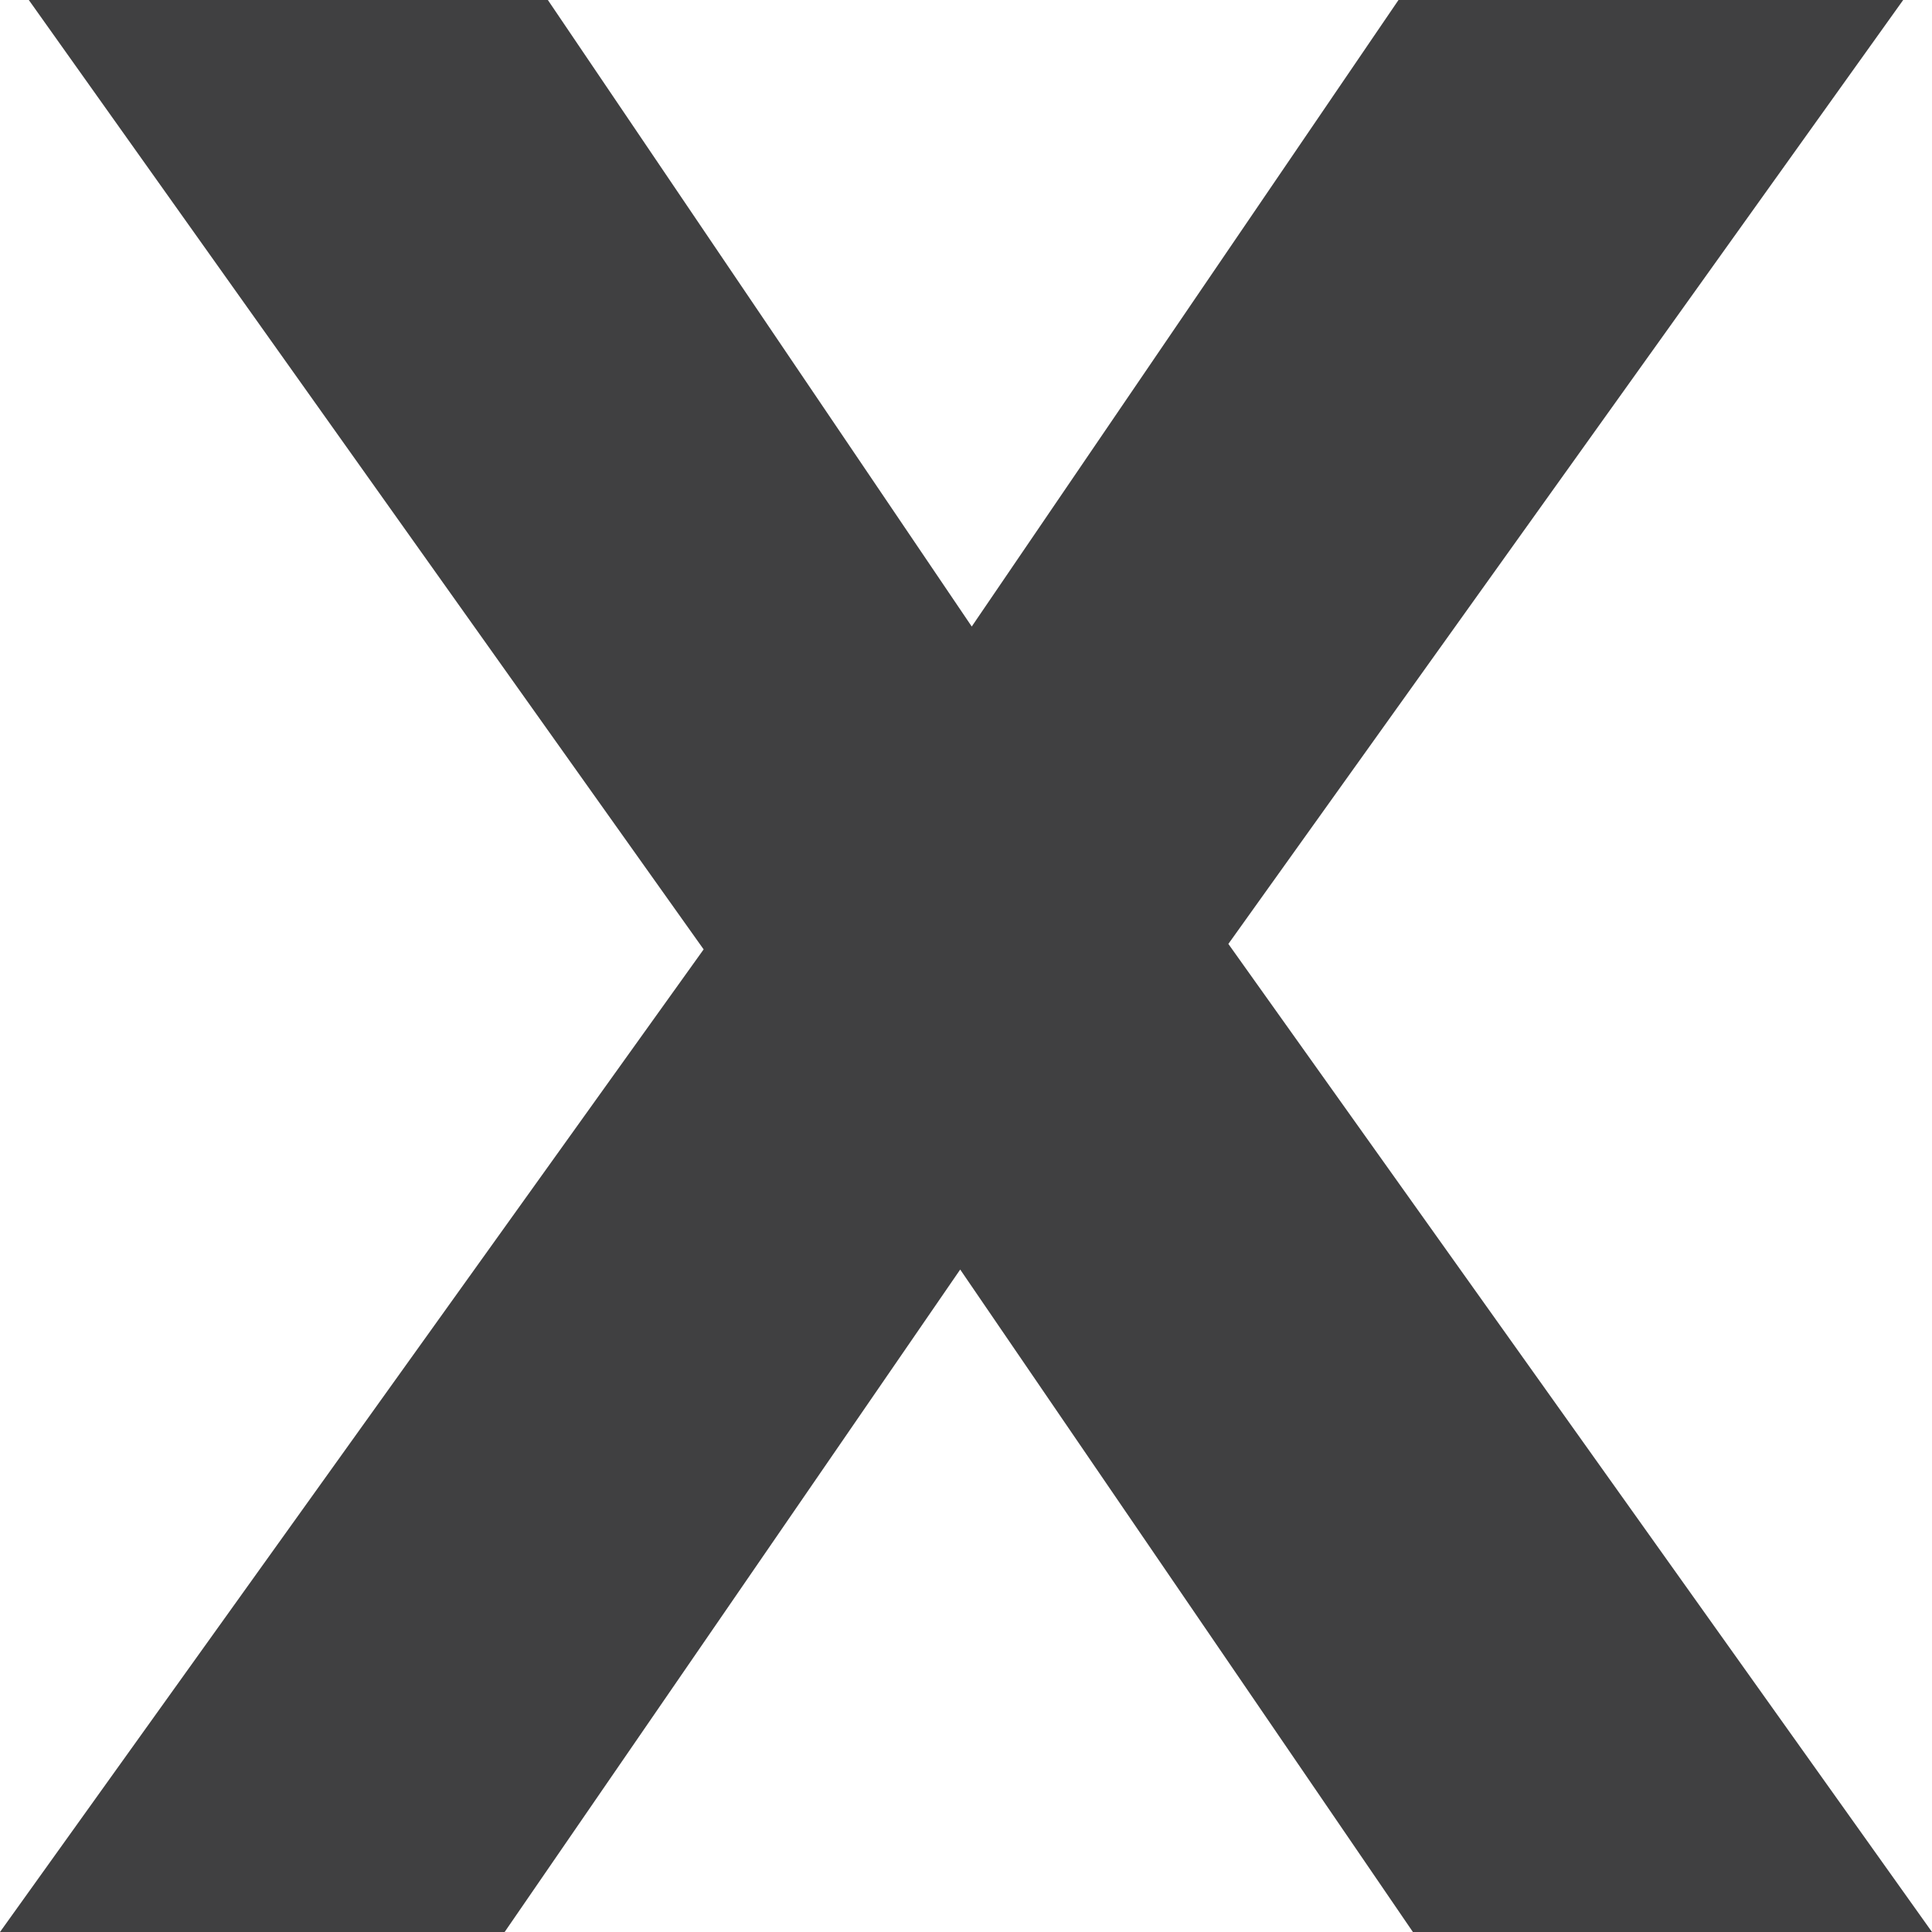
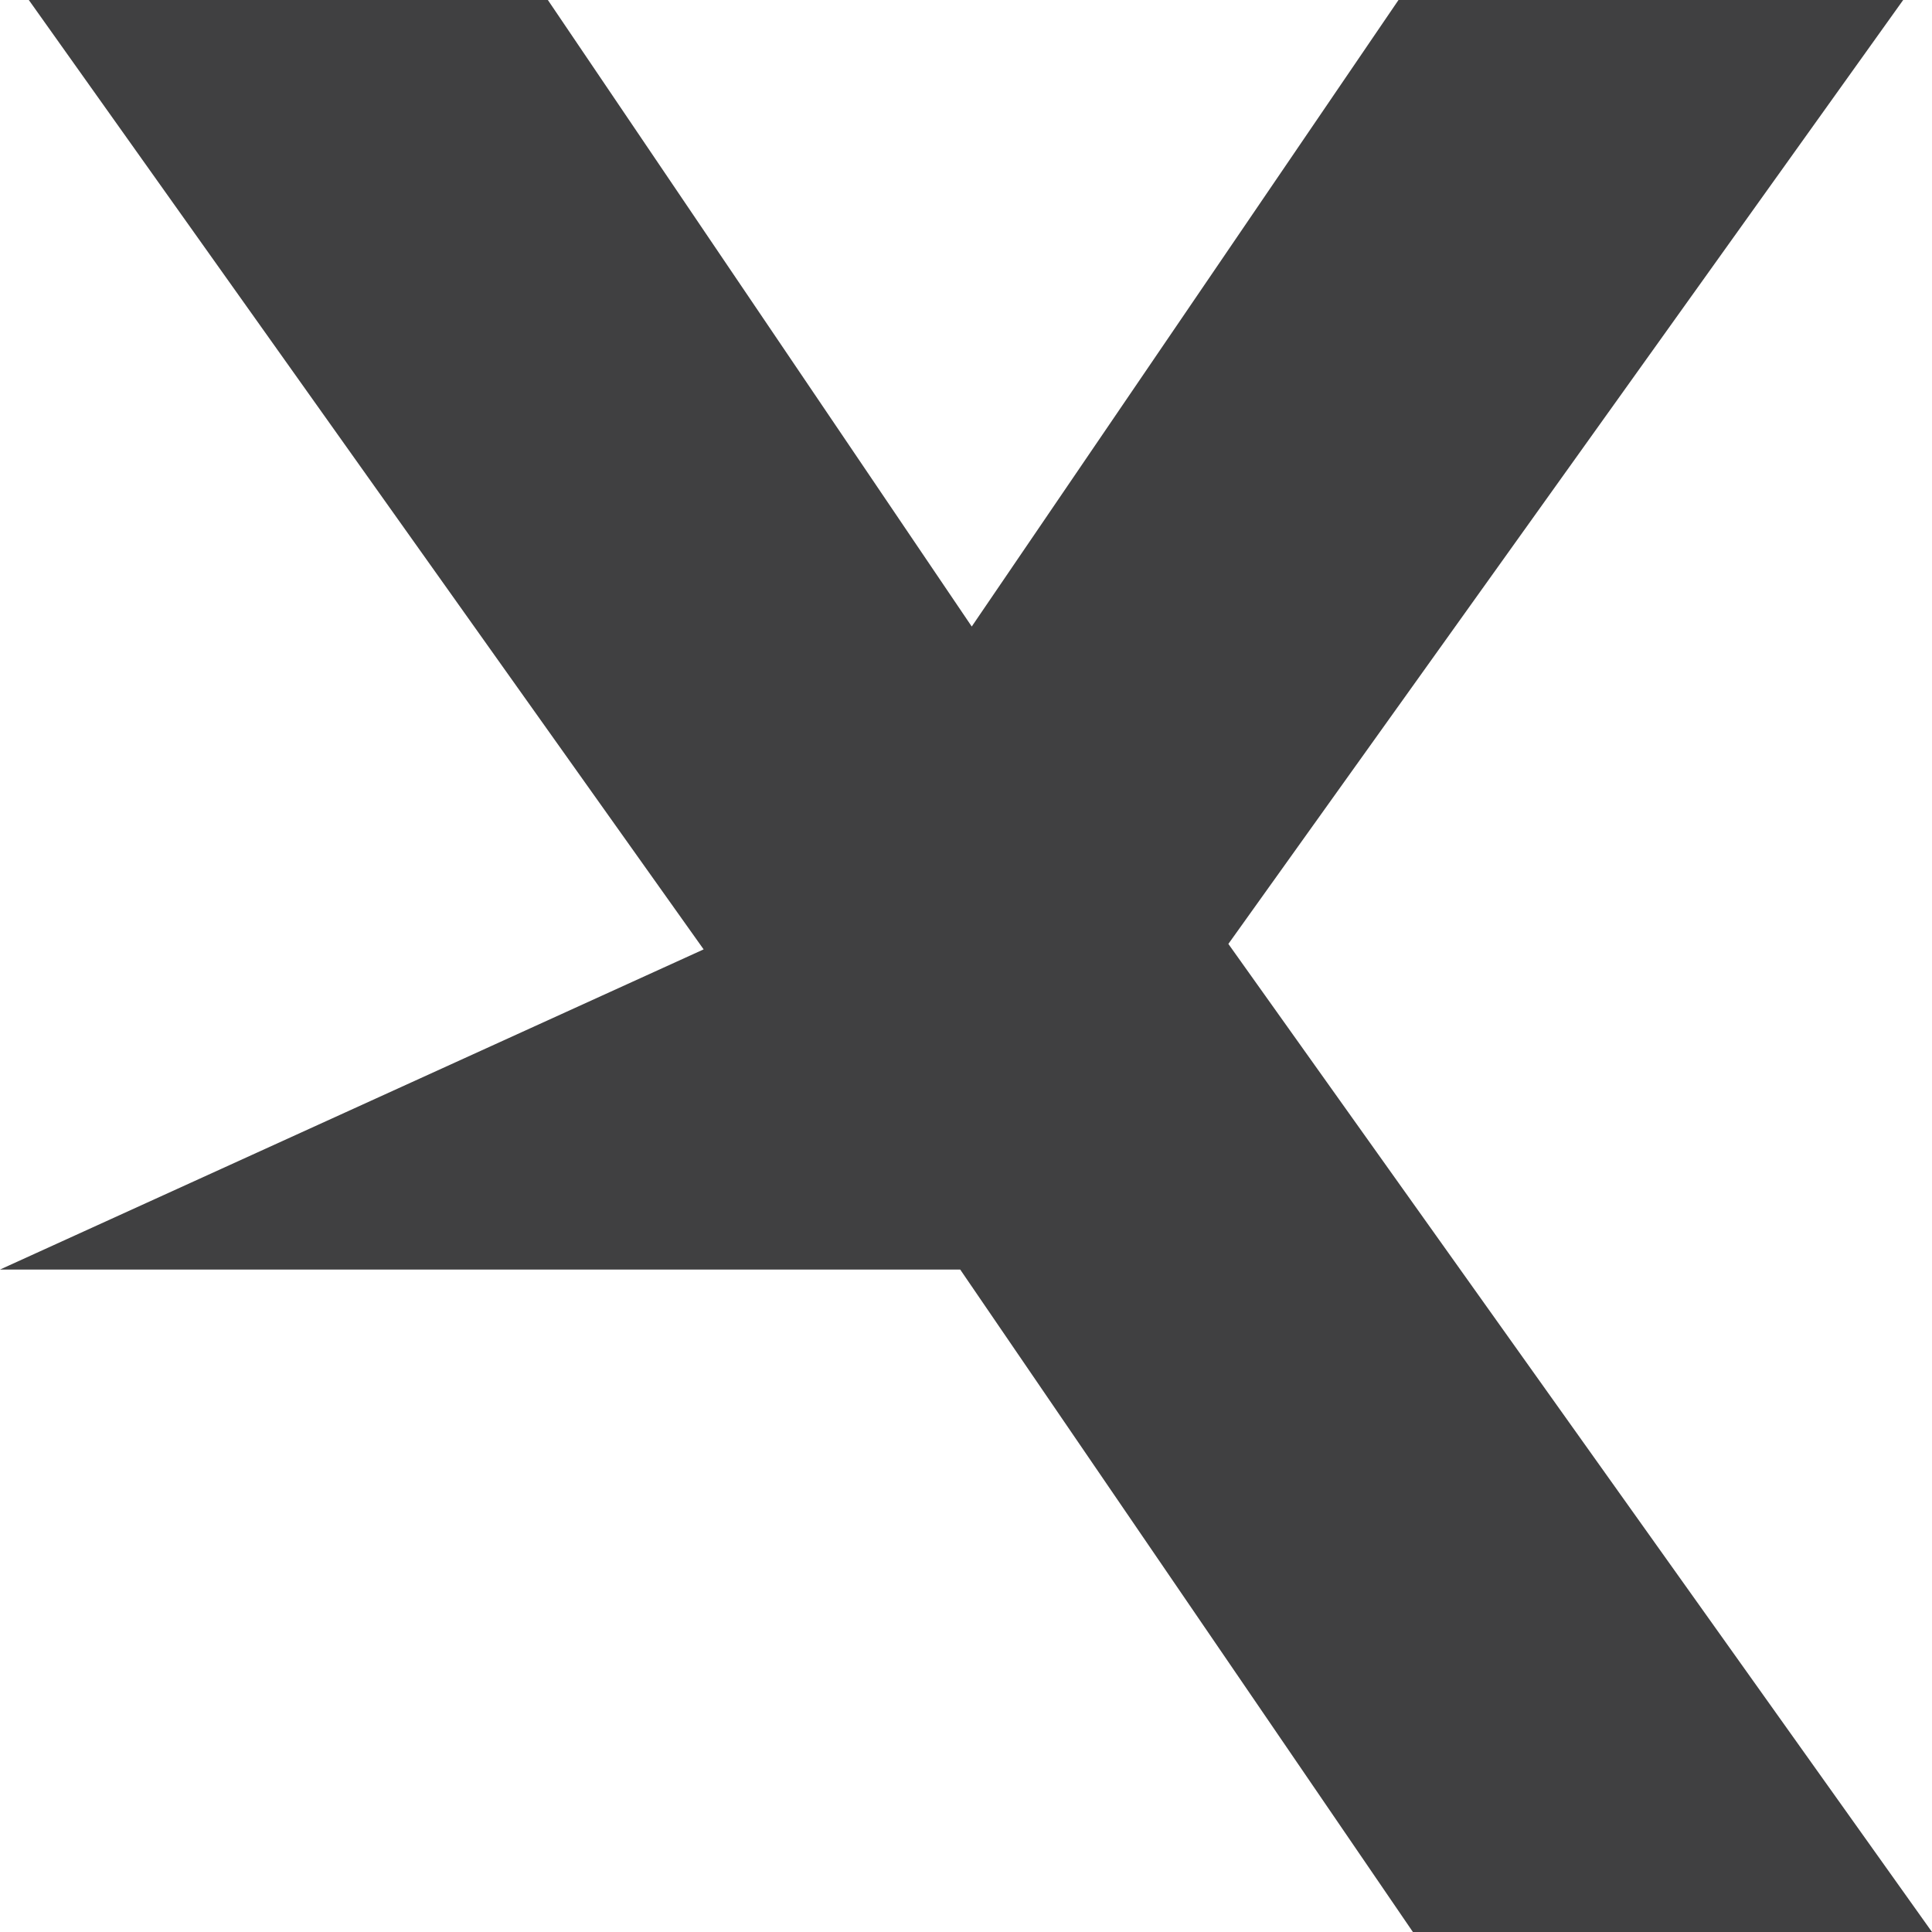
<svg xmlns="http://www.w3.org/2000/svg" version="1.1" id="Layer_1" x="0px" y="0px" width="35px" height="35px" viewBox="0 -2.939 35 35" enable-background="new 0 -2.939 35 35" xml:space="preserve">
  <g>
-     <path fill="#404041" d="M12.747,14.26L0.522-2.939h9.403l7.679,11.35l7.731-11.35h9.143l-12.225,17.1L35,32.061h-9.404   L17.395,20.06L9.142,32.061H0L12.747,14.26z" />
+     <path fill="#404041" d="M12.747,14.26L0.522-2.939h9.403l7.679,11.35l7.731-11.35h9.143l-12.225,17.1L35,32.061h-9.404   L17.395,20.06H0L12.747,14.26z" />
  </g>
</svg>